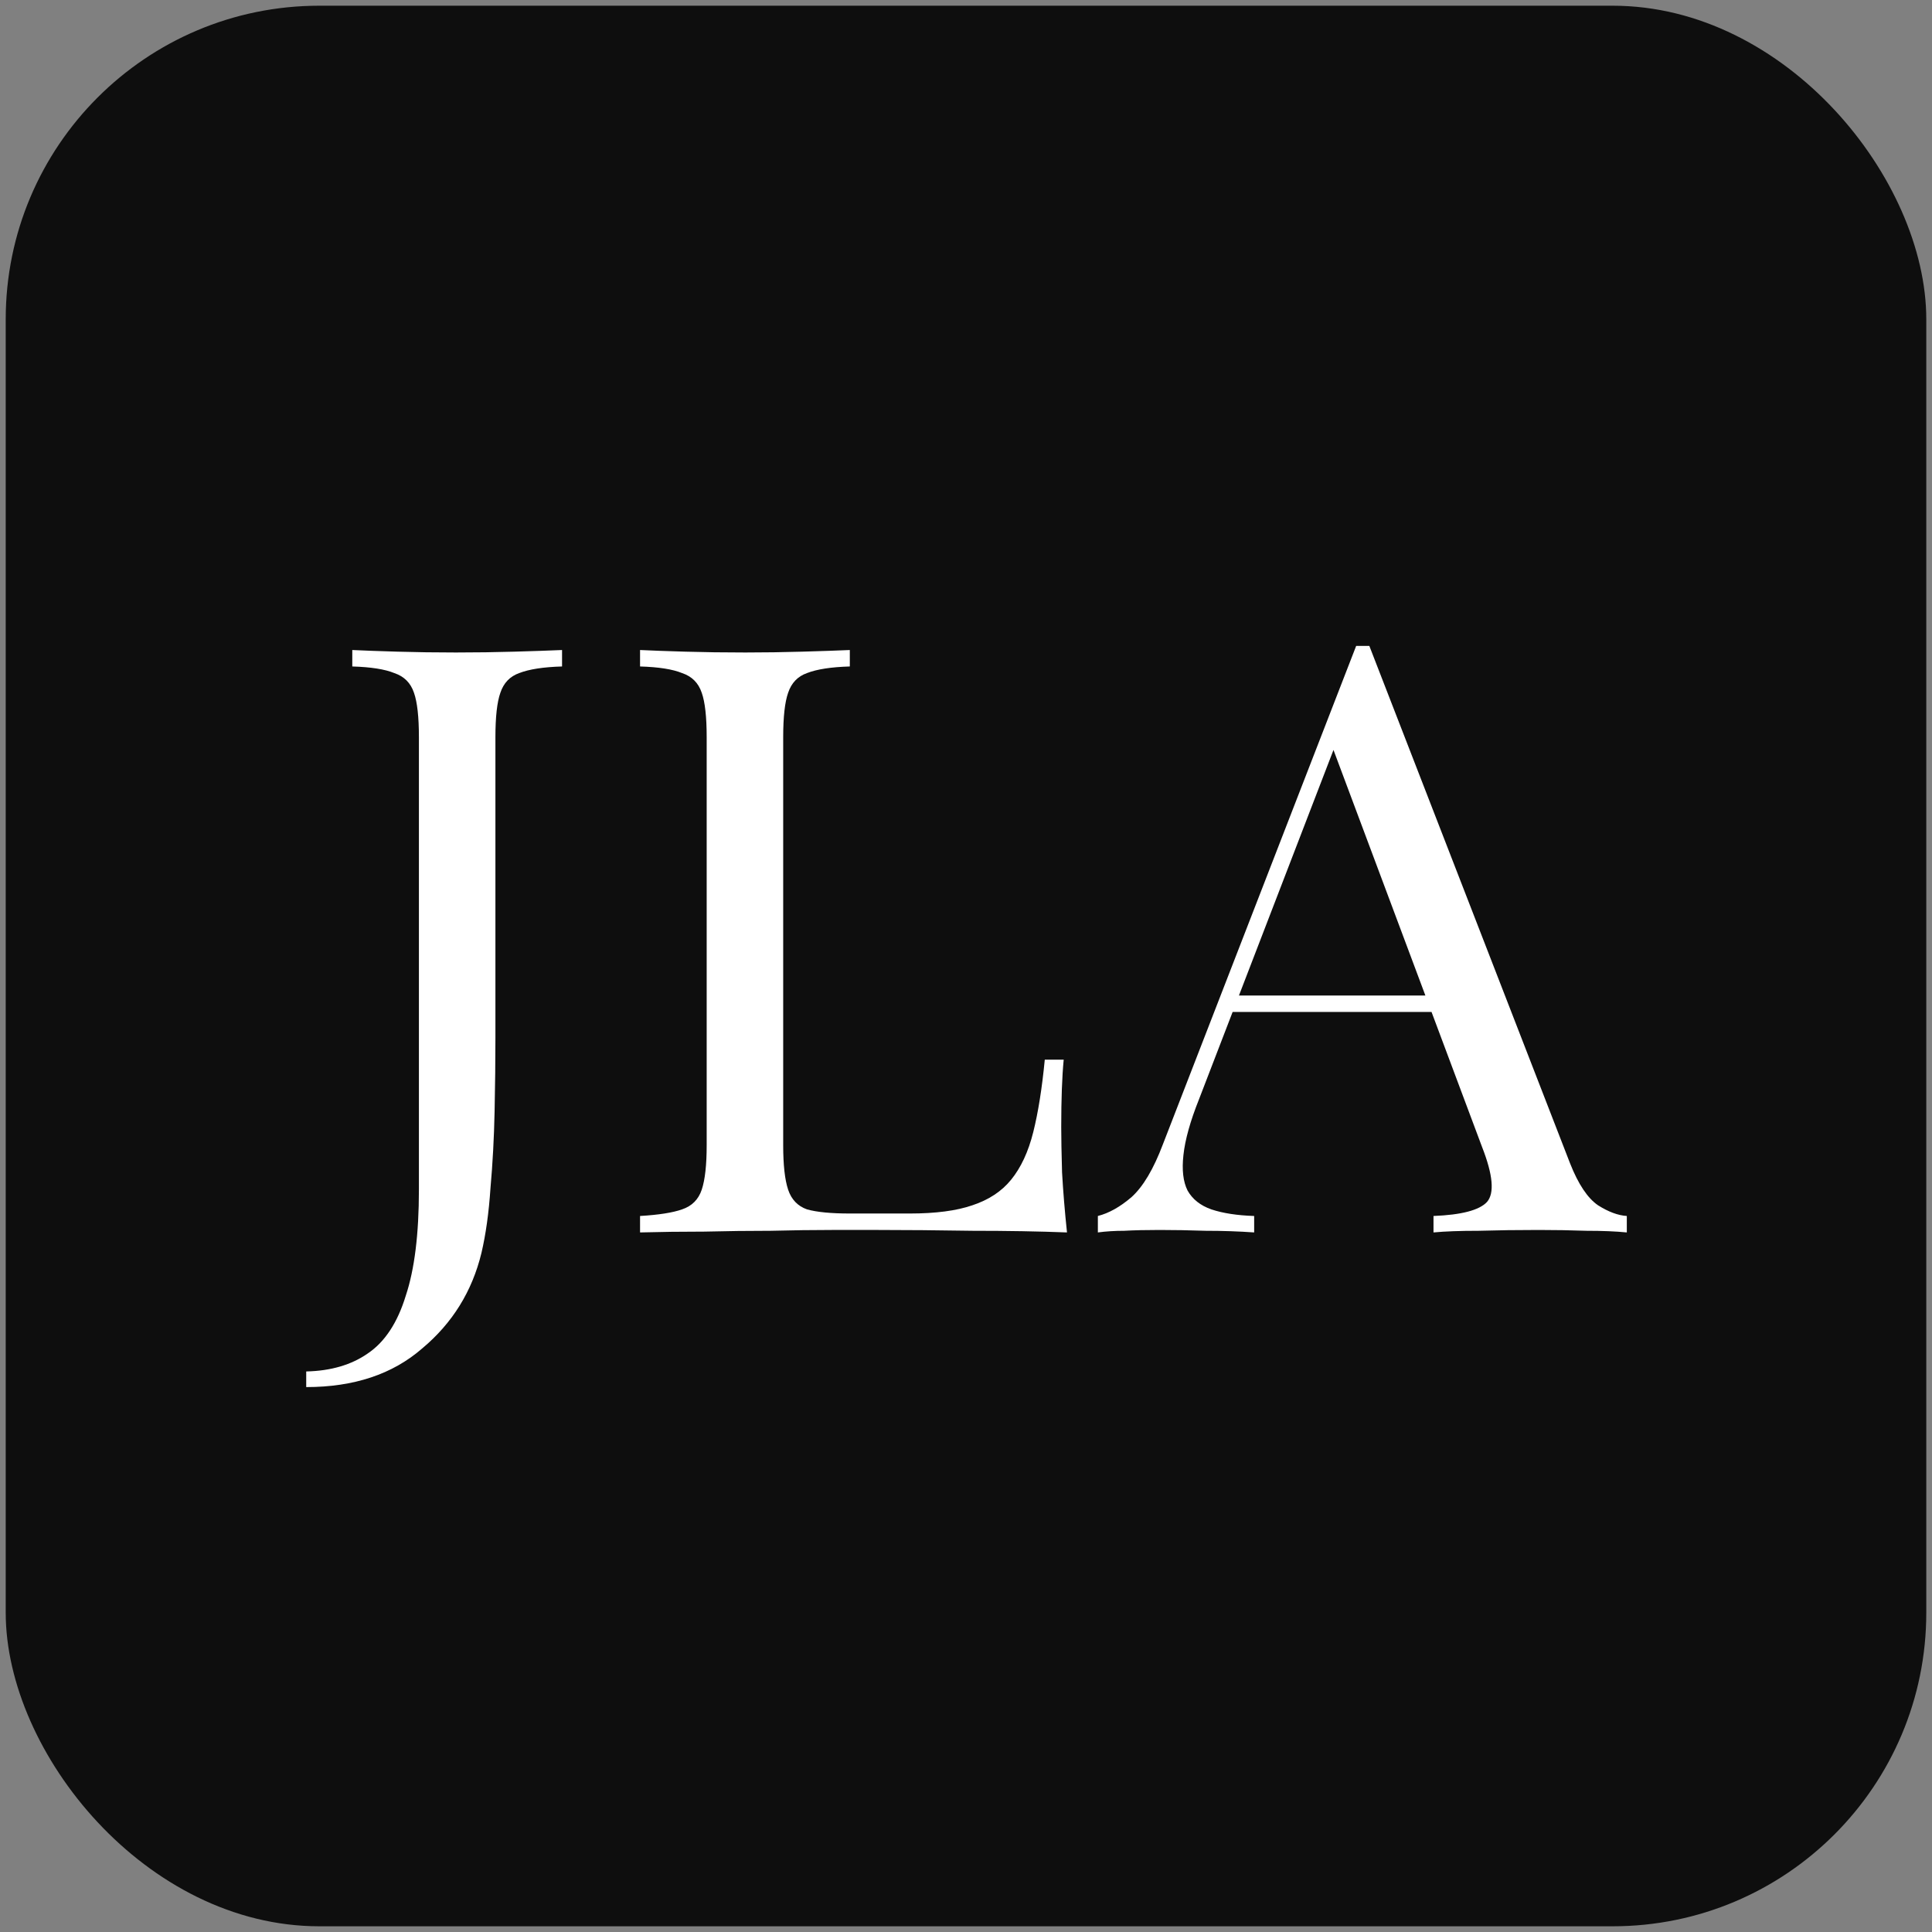
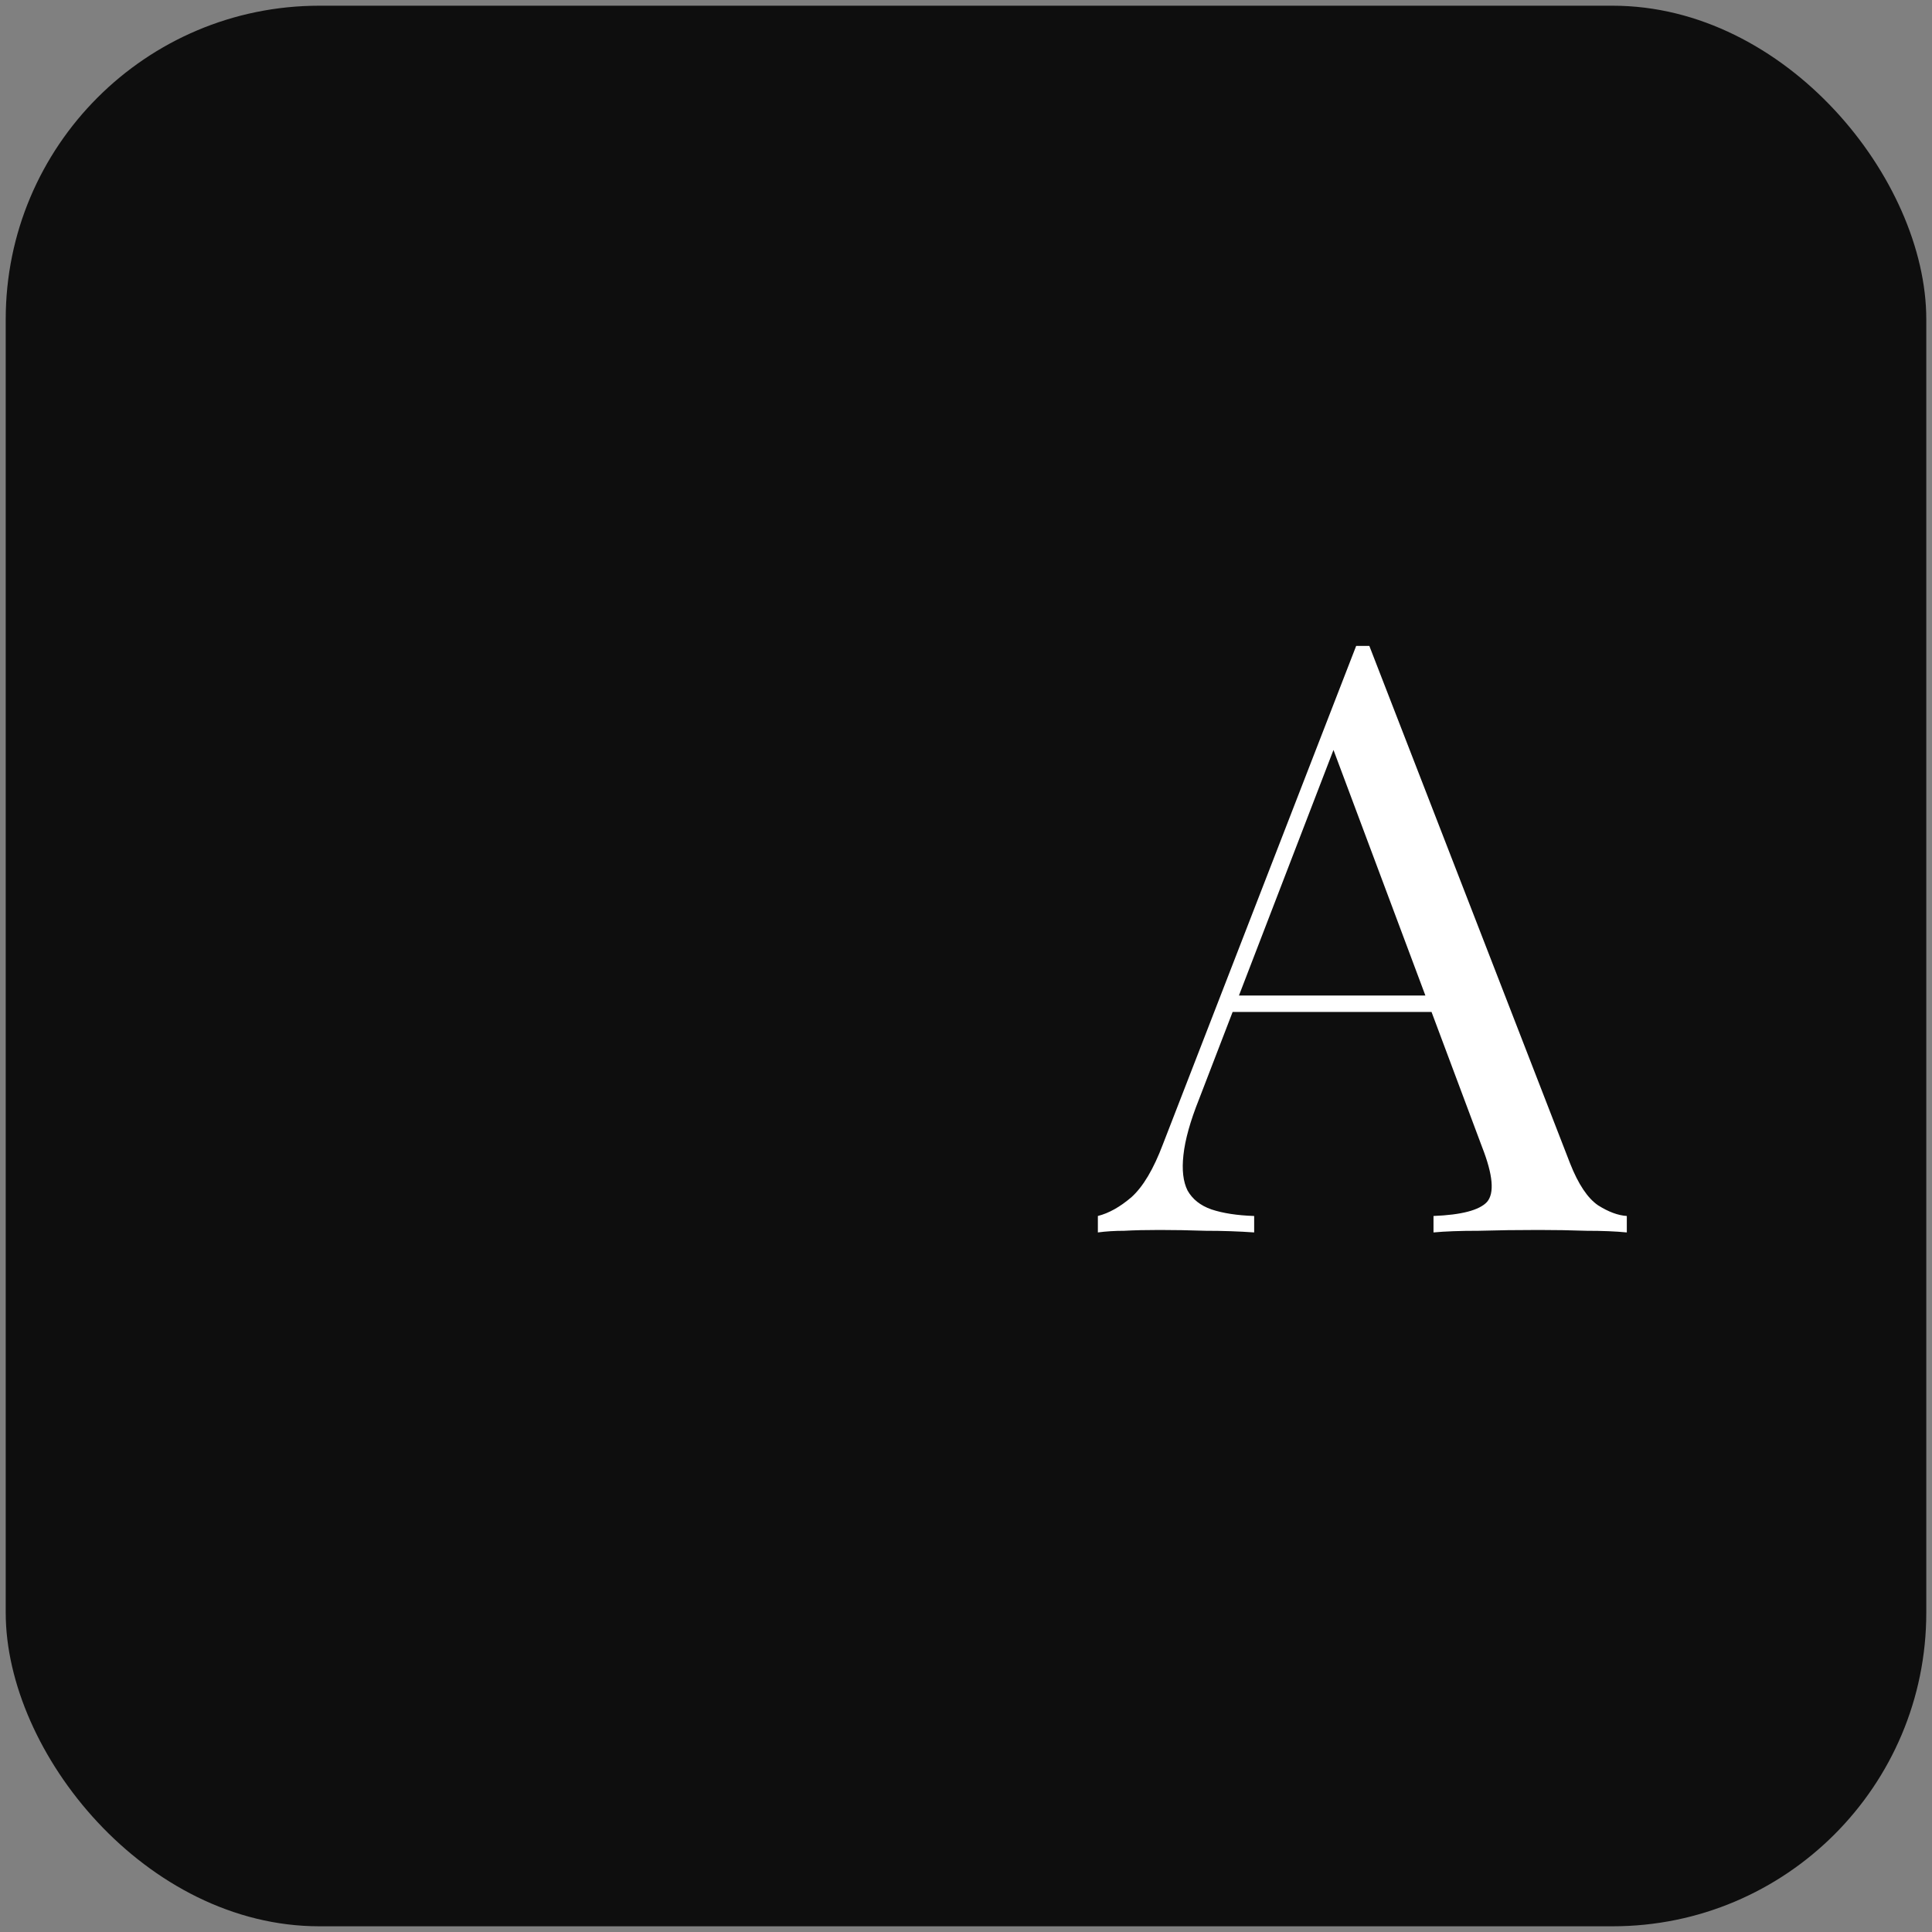
<svg xmlns="http://www.w3.org/2000/svg" fill="none" viewBox="0 0 169 169" height="169" width="169">
  <rect x="0" y="0" width="169" height="169" fill="#808080" stroke="none" />
  <rect fill="#0E0E0E" rx="27.429" height="168" width="168" y="0.5" x="0.5" />
-   <path fill="white" d="M26.786 121.334V119.967C28.945 119.919 30.744 119.391 32.183 118.384C33.67 117.376 34.773 115.697 35.493 113.347C36.261 111.044 36.644 107.95 36.644 104.064V64.487C36.644 62.712 36.5 61.417 36.213 60.602C35.925 59.738 35.349 59.162 34.486 58.875C33.67 58.539 32.447 58.347 30.816 58.299V56.86C31.823 56.908 33.142 56.956 34.773 57.004C36.404 57.052 38.108 57.076 39.882 57.076C41.657 57.076 43.36 57.052 44.991 57.004C46.67 56.956 48.062 56.908 49.165 56.86V58.299C47.534 58.347 46.287 58.539 45.423 58.875C44.608 59.162 44.056 59.738 43.768 60.602C43.48 61.417 43.336 62.712 43.336 64.487V90.824C43.336 92.791 43.312 94.925 43.264 97.228C43.217 99.531 43.096 101.761 42.905 103.92C42.761 106.079 42.497 107.974 42.113 109.605C41.298 112.963 39.571 115.745 36.932 117.952C34.342 120.207 30.96 121.334 26.786 121.334Z" />
-   <path fill="white" d="M74.337 56.86V58.299C72.706 58.347 71.459 58.539 70.595 58.875C69.78 59.162 69.228 59.738 68.94 60.602C68.653 61.417 68.509 62.712 68.509 64.487V100.178C68.509 101.905 68.653 103.201 68.94 104.064C69.228 104.928 69.78 105.503 70.595 105.791C71.459 106.031 72.706 106.151 74.337 106.151H79.59C81.845 106.151 83.668 105.911 85.059 105.431C86.498 104.952 87.625 104.208 88.441 103.201C89.304 102.145 89.952 100.754 90.384 99.027C90.815 97.3 91.151 95.189 91.391 92.695H93.046C92.902 94.182 92.83 96.149 92.83 98.595C92.83 99.507 92.854 100.826 92.902 102.553C92.998 104.232 93.142 105.983 93.334 107.806C90.887 107.71 88.129 107.662 85.059 107.662C81.989 107.614 79.254 107.59 76.856 107.59C75.8 107.59 74.433 107.59 72.754 107.59C71.123 107.59 69.348 107.614 67.429 107.662C65.51 107.662 63.568 107.686 61.601 107.734C59.634 107.734 57.763 107.758 55.988 107.806V106.367C57.619 106.271 58.842 106.079 59.658 105.791C60.521 105.503 61.097 104.928 61.385 104.064C61.673 103.201 61.816 101.905 61.816 100.178V64.487C61.816 62.712 61.673 61.417 61.385 60.602C61.097 59.738 60.521 59.162 59.658 58.875C58.842 58.539 57.619 58.347 55.988 58.299V56.86C56.995 56.908 58.315 56.956 59.946 57.004C61.577 57.052 63.328 57.076 65.198 57.076C66.877 57.076 68.532 57.052 70.164 57.004C71.843 56.956 73.234 56.908 74.337 56.86Z" />
  <path fill="white" d="M119.781 56.5L137.339 101.761C138.058 103.584 138.874 104.808 139.785 105.431C140.697 106.007 141.536 106.319 142.304 106.367V107.806C141.344 107.71 140.169 107.662 138.778 107.662C137.387 107.614 135.996 107.59 134.604 107.59C132.733 107.59 130.983 107.614 129.351 107.662C127.72 107.662 126.401 107.71 125.394 107.806V106.367C127.84 106.271 129.399 105.863 130.071 105.143C130.743 104.376 130.599 102.769 129.639 100.322L116.255 64.559L117.406 63.624L104.886 96.149C104.118 98.068 103.663 99.699 103.519 101.042C103.375 102.337 103.495 103.368 103.878 104.136C104.31 104.904 105.006 105.455 105.965 105.791C106.973 106.127 108.22 106.319 109.707 106.367V107.806C108.364 107.71 106.949 107.662 105.462 107.662C104.022 107.614 102.679 107.59 101.432 107.59C100.233 107.59 99.201 107.614 98.338 107.662C97.522 107.662 96.755 107.71 96.035 107.806V106.367C96.995 106.127 97.978 105.575 98.985 104.712C99.993 103.8 100.904 102.265 101.72 100.106L118.63 56.5C118.822 56.5 119.014 56.5 119.205 56.5C119.397 56.5 119.589 56.5 119.781 56.5ZM128.56 87.082V88.521H107.117L107.836 87.082H128.56Z" />
</svg>